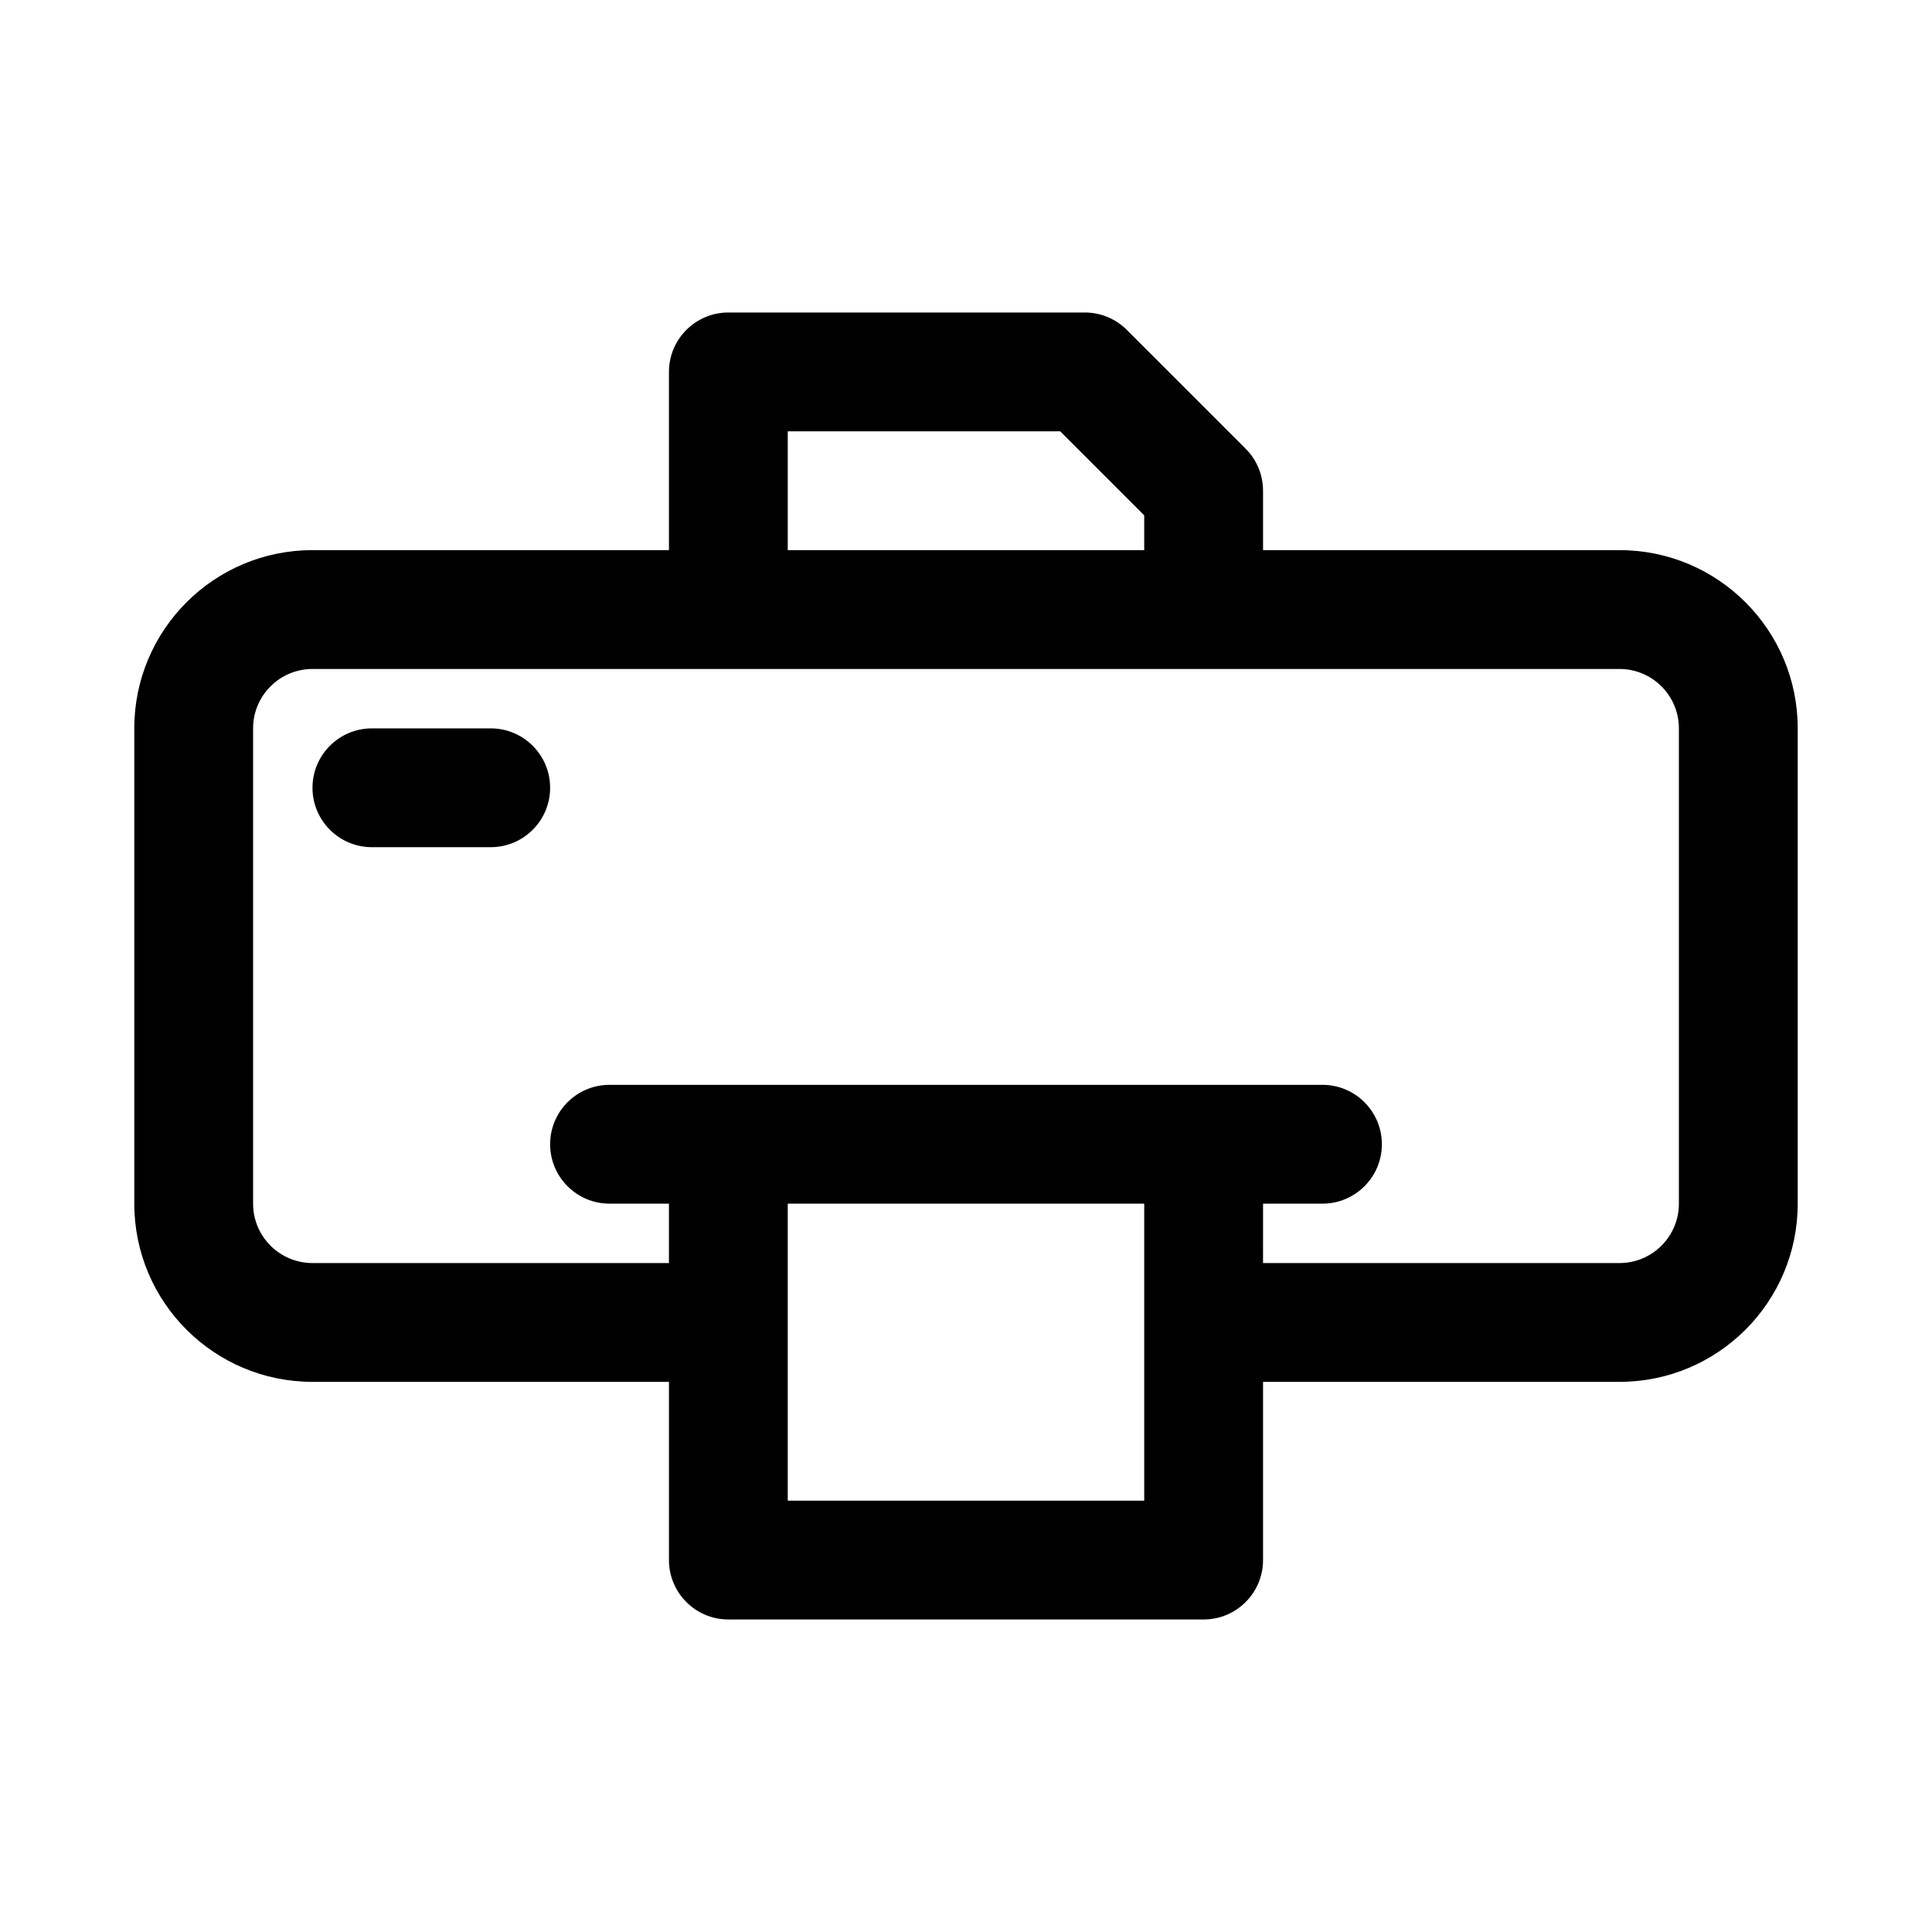
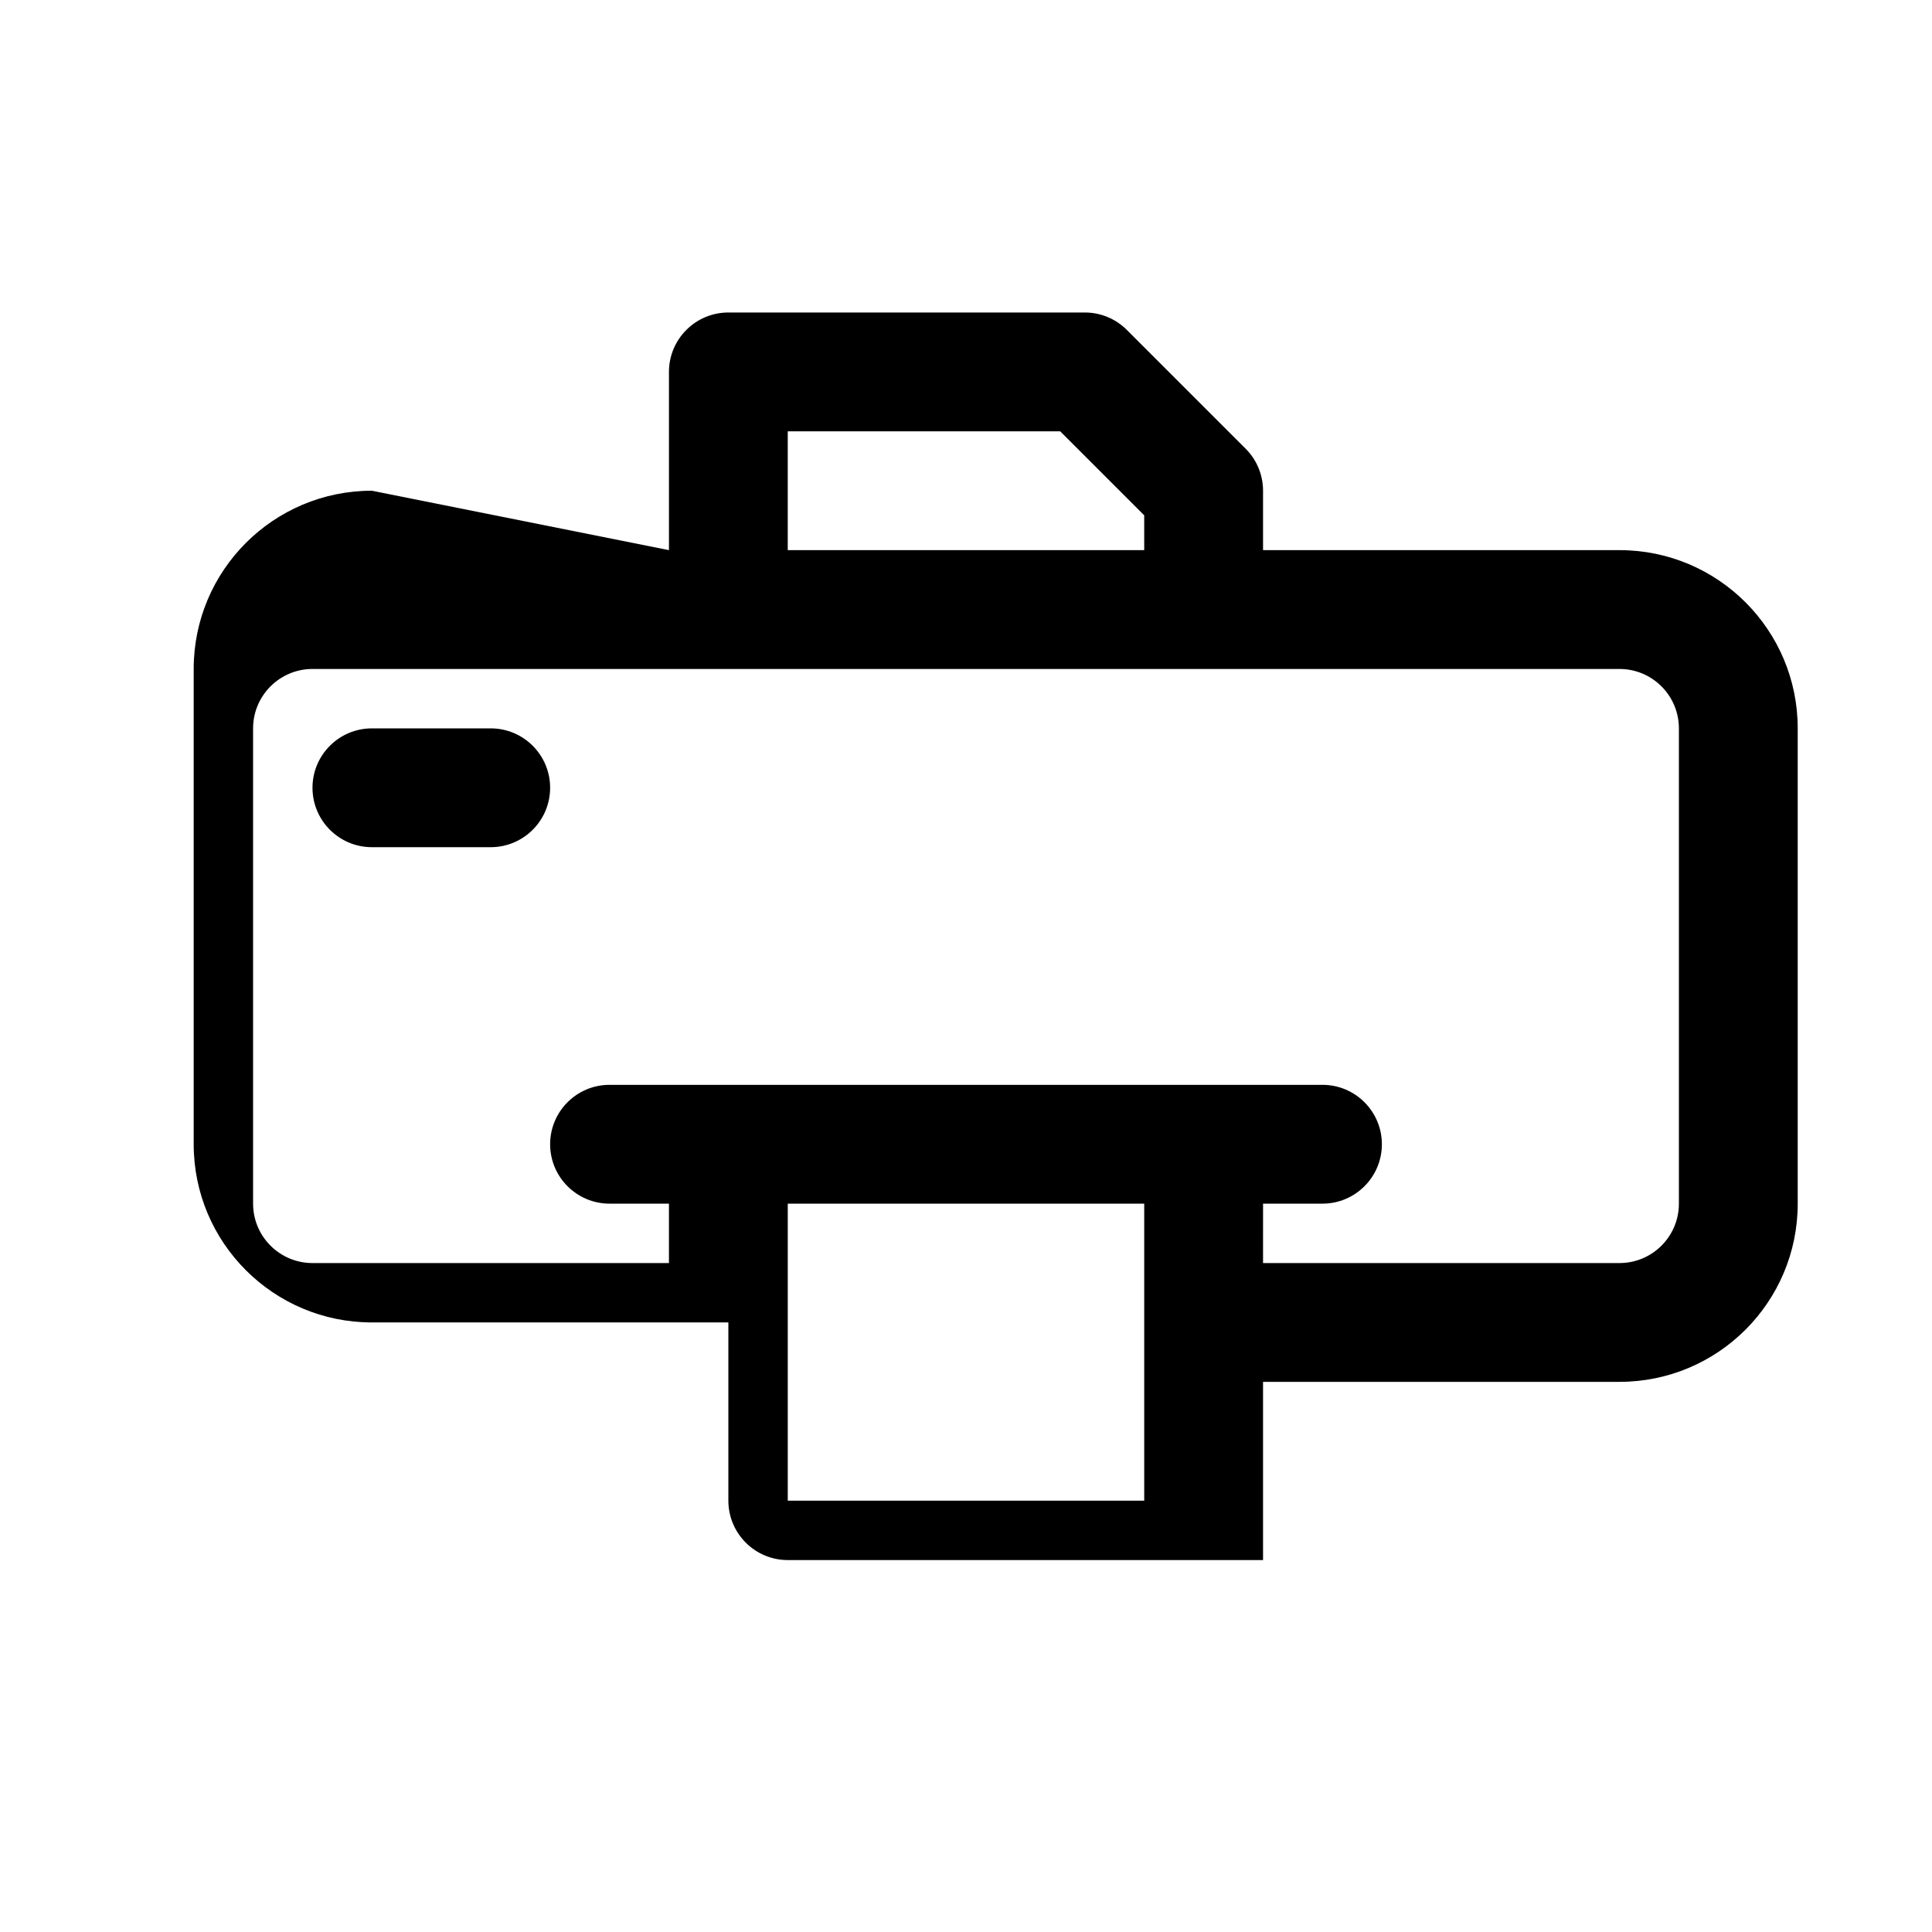
<svg xmlns="http://www.w3.org/2000/svg" fill="#000000" width="800px" height="800px" version="1.1" viewBox="144 144 512 512">
-   <path d="m321.28 289.79v-47.23c0-8.691 7.055-15.746 15.746-15.746h94.465c4.172 0 8.184 1.656 11.129 4.613l31.488 31.488c2.961 2.945 4.613 6.961 4.613 11.133v15.742h94.465c26.086 0 47.23 21.145 47.23 47.234v125.95c0 26.086-21.145 47.23-47.23 47.23h-94.465v47.23c0 8.691-7.055 15.746-15.742 15.746h-125.95c-8.691 0-15.746-7.055-15.746-15.746v-47.23h-94.465c-26.086 0-47.23-21.145-47.23-47.23v-125.95c0-26.09 21.145-47.234 47.23-47.234zm125.95 173.19h-94.465v78.719h94.465zm31.488 15.742h94.465c8.691 0 15.742-7.055 15.742-15.742v-125.95c0-8.691-7.051-15.746-15.742-15.746h-346.37c-8.688 0-15.742 7.055-15.742 15.746v125.95c0 8.688 7.055 15.742 15.742 15.742h94.465v-15.742h-15.742c-8.691 0-15.746-7.055-15.746-15.746 0-8.691 7.055-15.742 15.746-15.742h188.93c8.691 0 15.746 7.051 15.746 15.742 0 8.691-7.055 15.746-15.746 15.746h-15.742zm-236.16-110.21h31.488c8.691 0 15.742-7.055 15.742-15.746s-7.051-15.742-15.742-15.742h-31.488c-8.691 0-15.746 7.051-15.746 15.742s7.055 15.746 15.746 15.746zm204.67-78.723v-9.227l-22.262-22.262h-72.203v31.488z" fill-rule="evenodd" />
+   <path d="m321.28 289.79v-47.23c0-8.691 7.055-15.746 15.746-15.746h94.465c4.172 0 8.184 1.656 11.129 4.613l31.488 31.488c2.961 2.945 4.613 6.961 4.613 11.133v15.742h94.465c26.086 0 47.23 21.145 47.23 47.234v125.95c0 26.086-21.145 47.23-47.23 47.23h-94.465v47.23h-125.95c-8.691 0-15.746-7.055-15.746-15.746v-47.23h-94.465c-26.086 0-47.23-21.145-47.23-47.23v-125.95c0-26.09 21.145-47.234 47.23-47.234zm125.95 173.19h-94.465v78.719h94.465zm31.488 15.742h94.465c8.691 0 15.742-7.055 15.742-15.742v-125.95c0-8.691-7.051-15.746-15.742-15.746h-346.37c-8.688 0-15.742 7.055-15.742 15.746v125.95c0 8.688 7.055 15.742 15.742 15.742h94.465v-15.742h-15.742c-8.691 0-15.746-7.055-15.746-15.746 0-8.691 7.055-15.742 15.746-15.742h188.93c8.691 0 15.746 7.051 15.746 15.742 0 8.691-7.055 15.746-15.746 15.746h-15.742zm-236.16-110.21h31.488c8.691 0 15.742-7.055 15.742-15.746s-7.051-15.742-15.742-15.742h-31.488c-8.691 0-15.746 7.051-15.746 15.742s7.055 15.746 15.746 15.746zm204.67-78.723v-9.227l-22.262-22.262h-72.203v31.488z" fill-rule="evenodd" />
</svg>